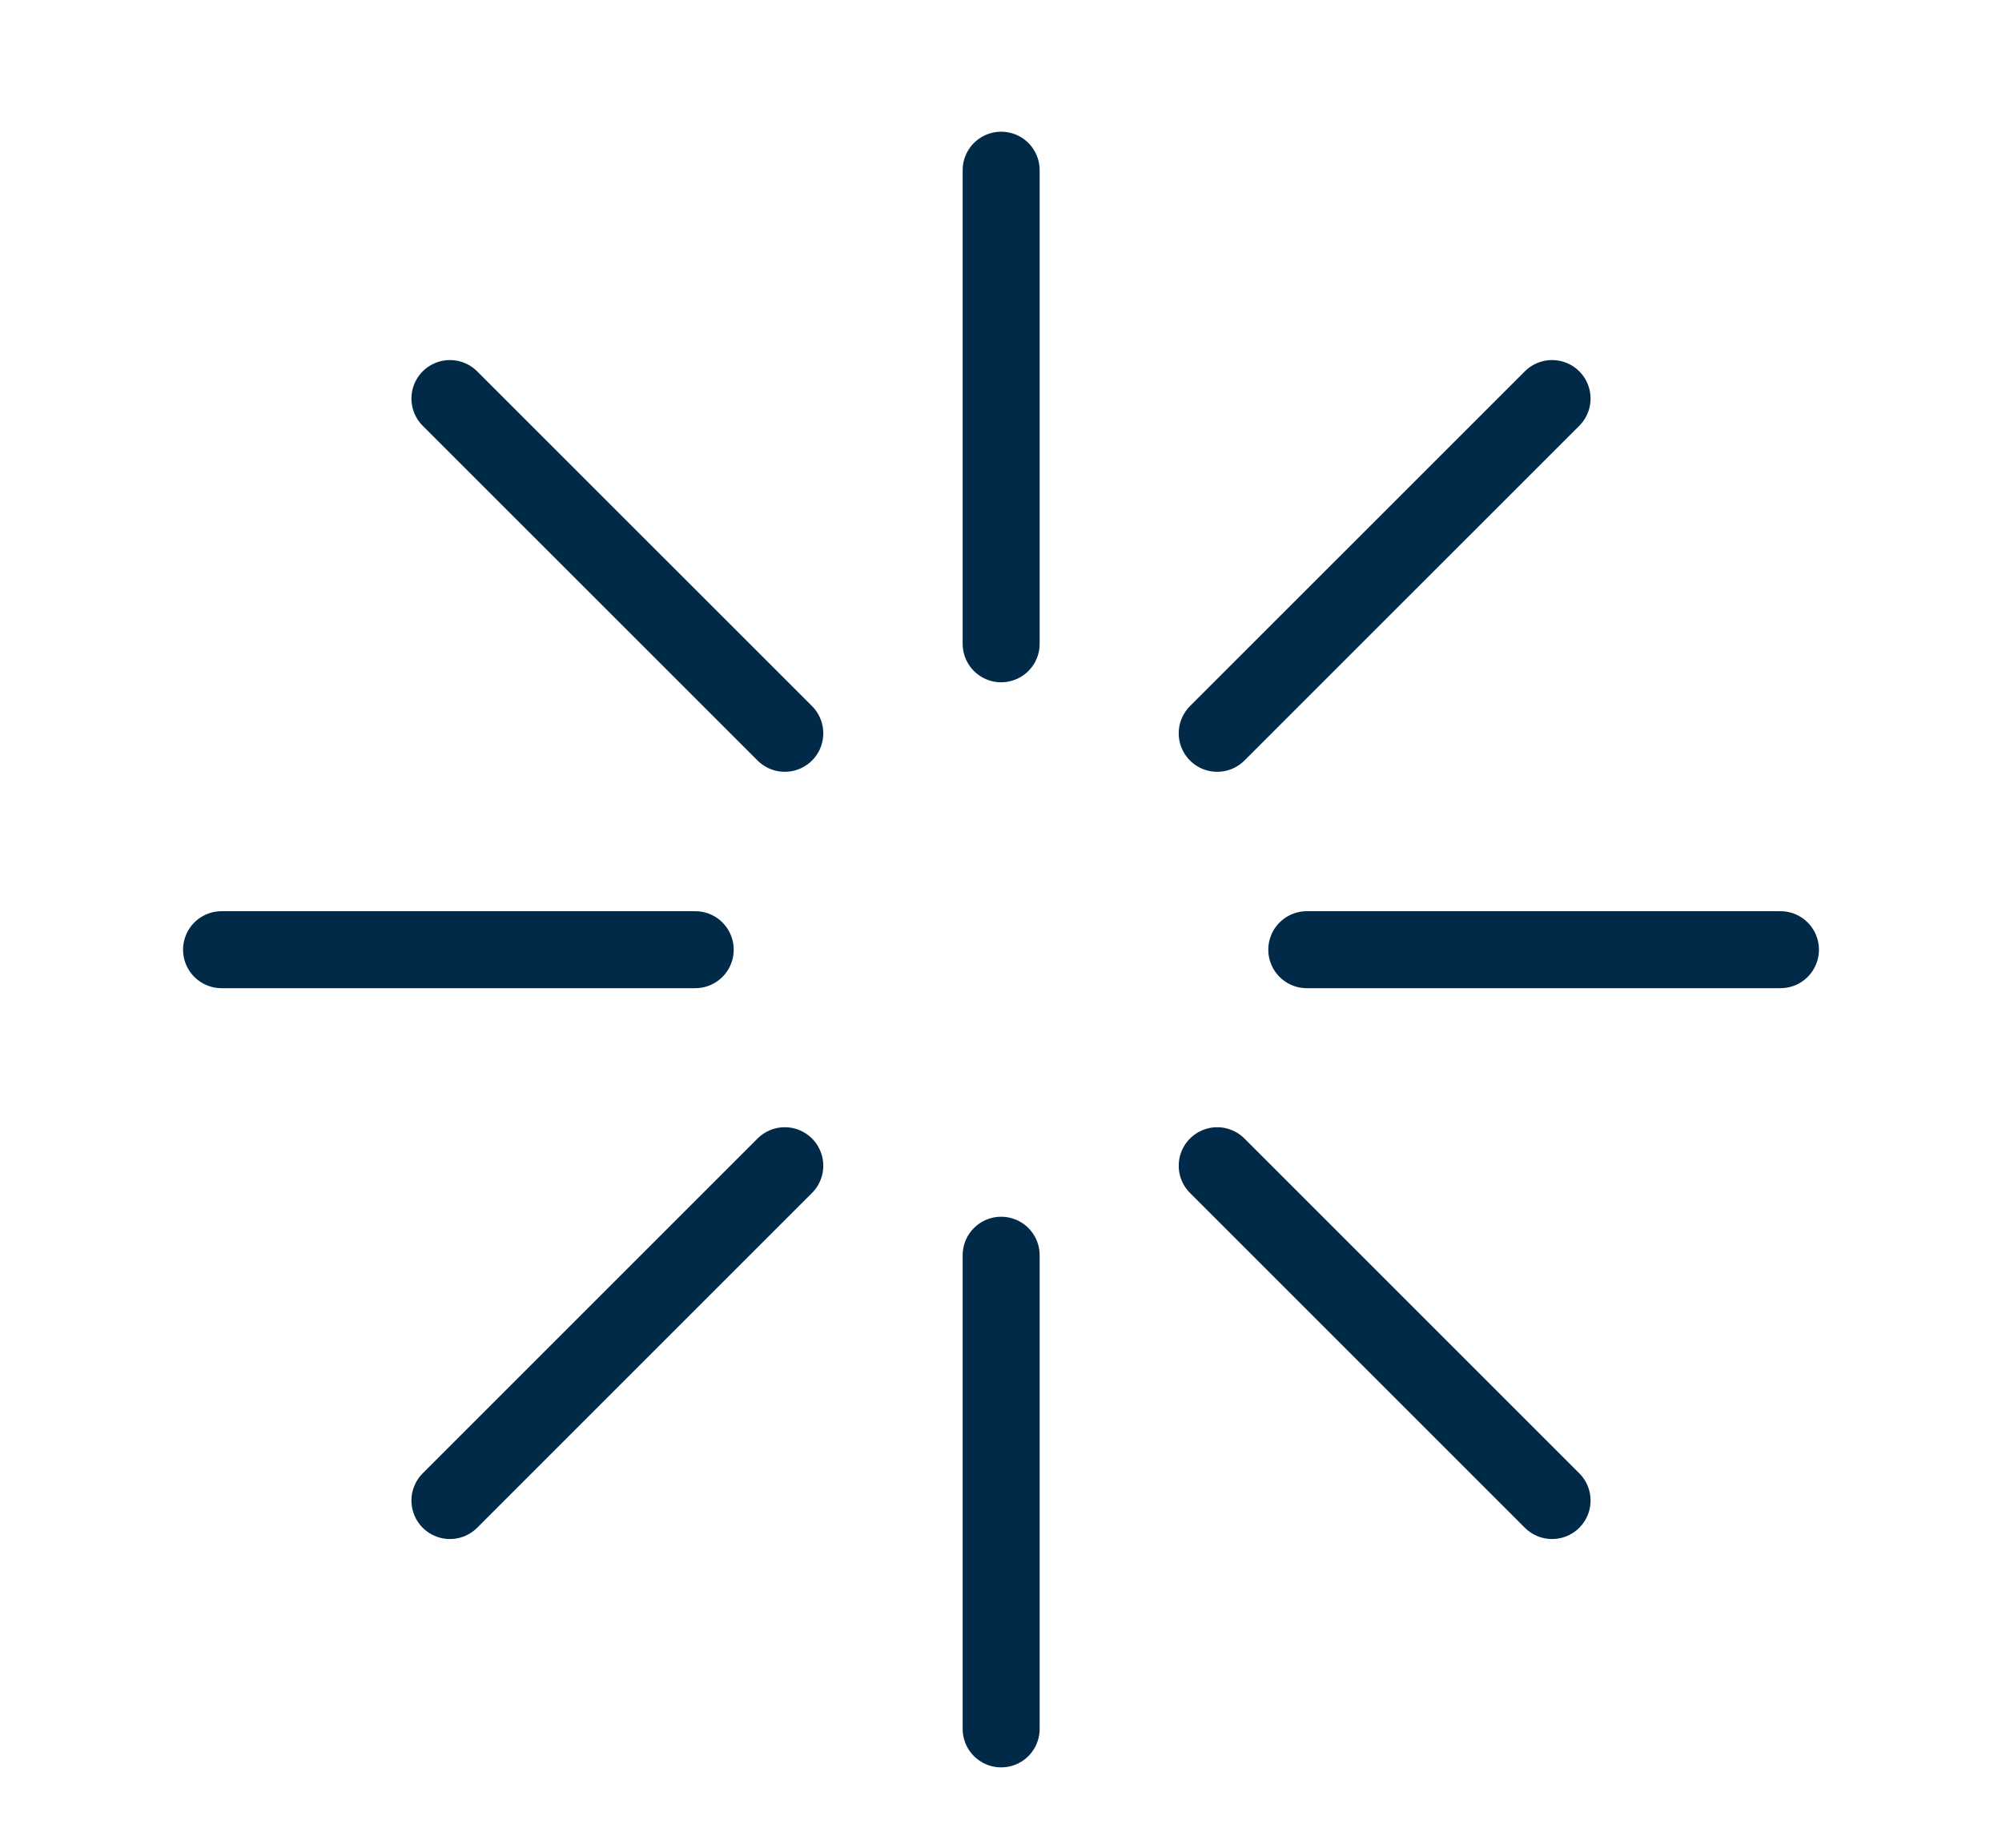
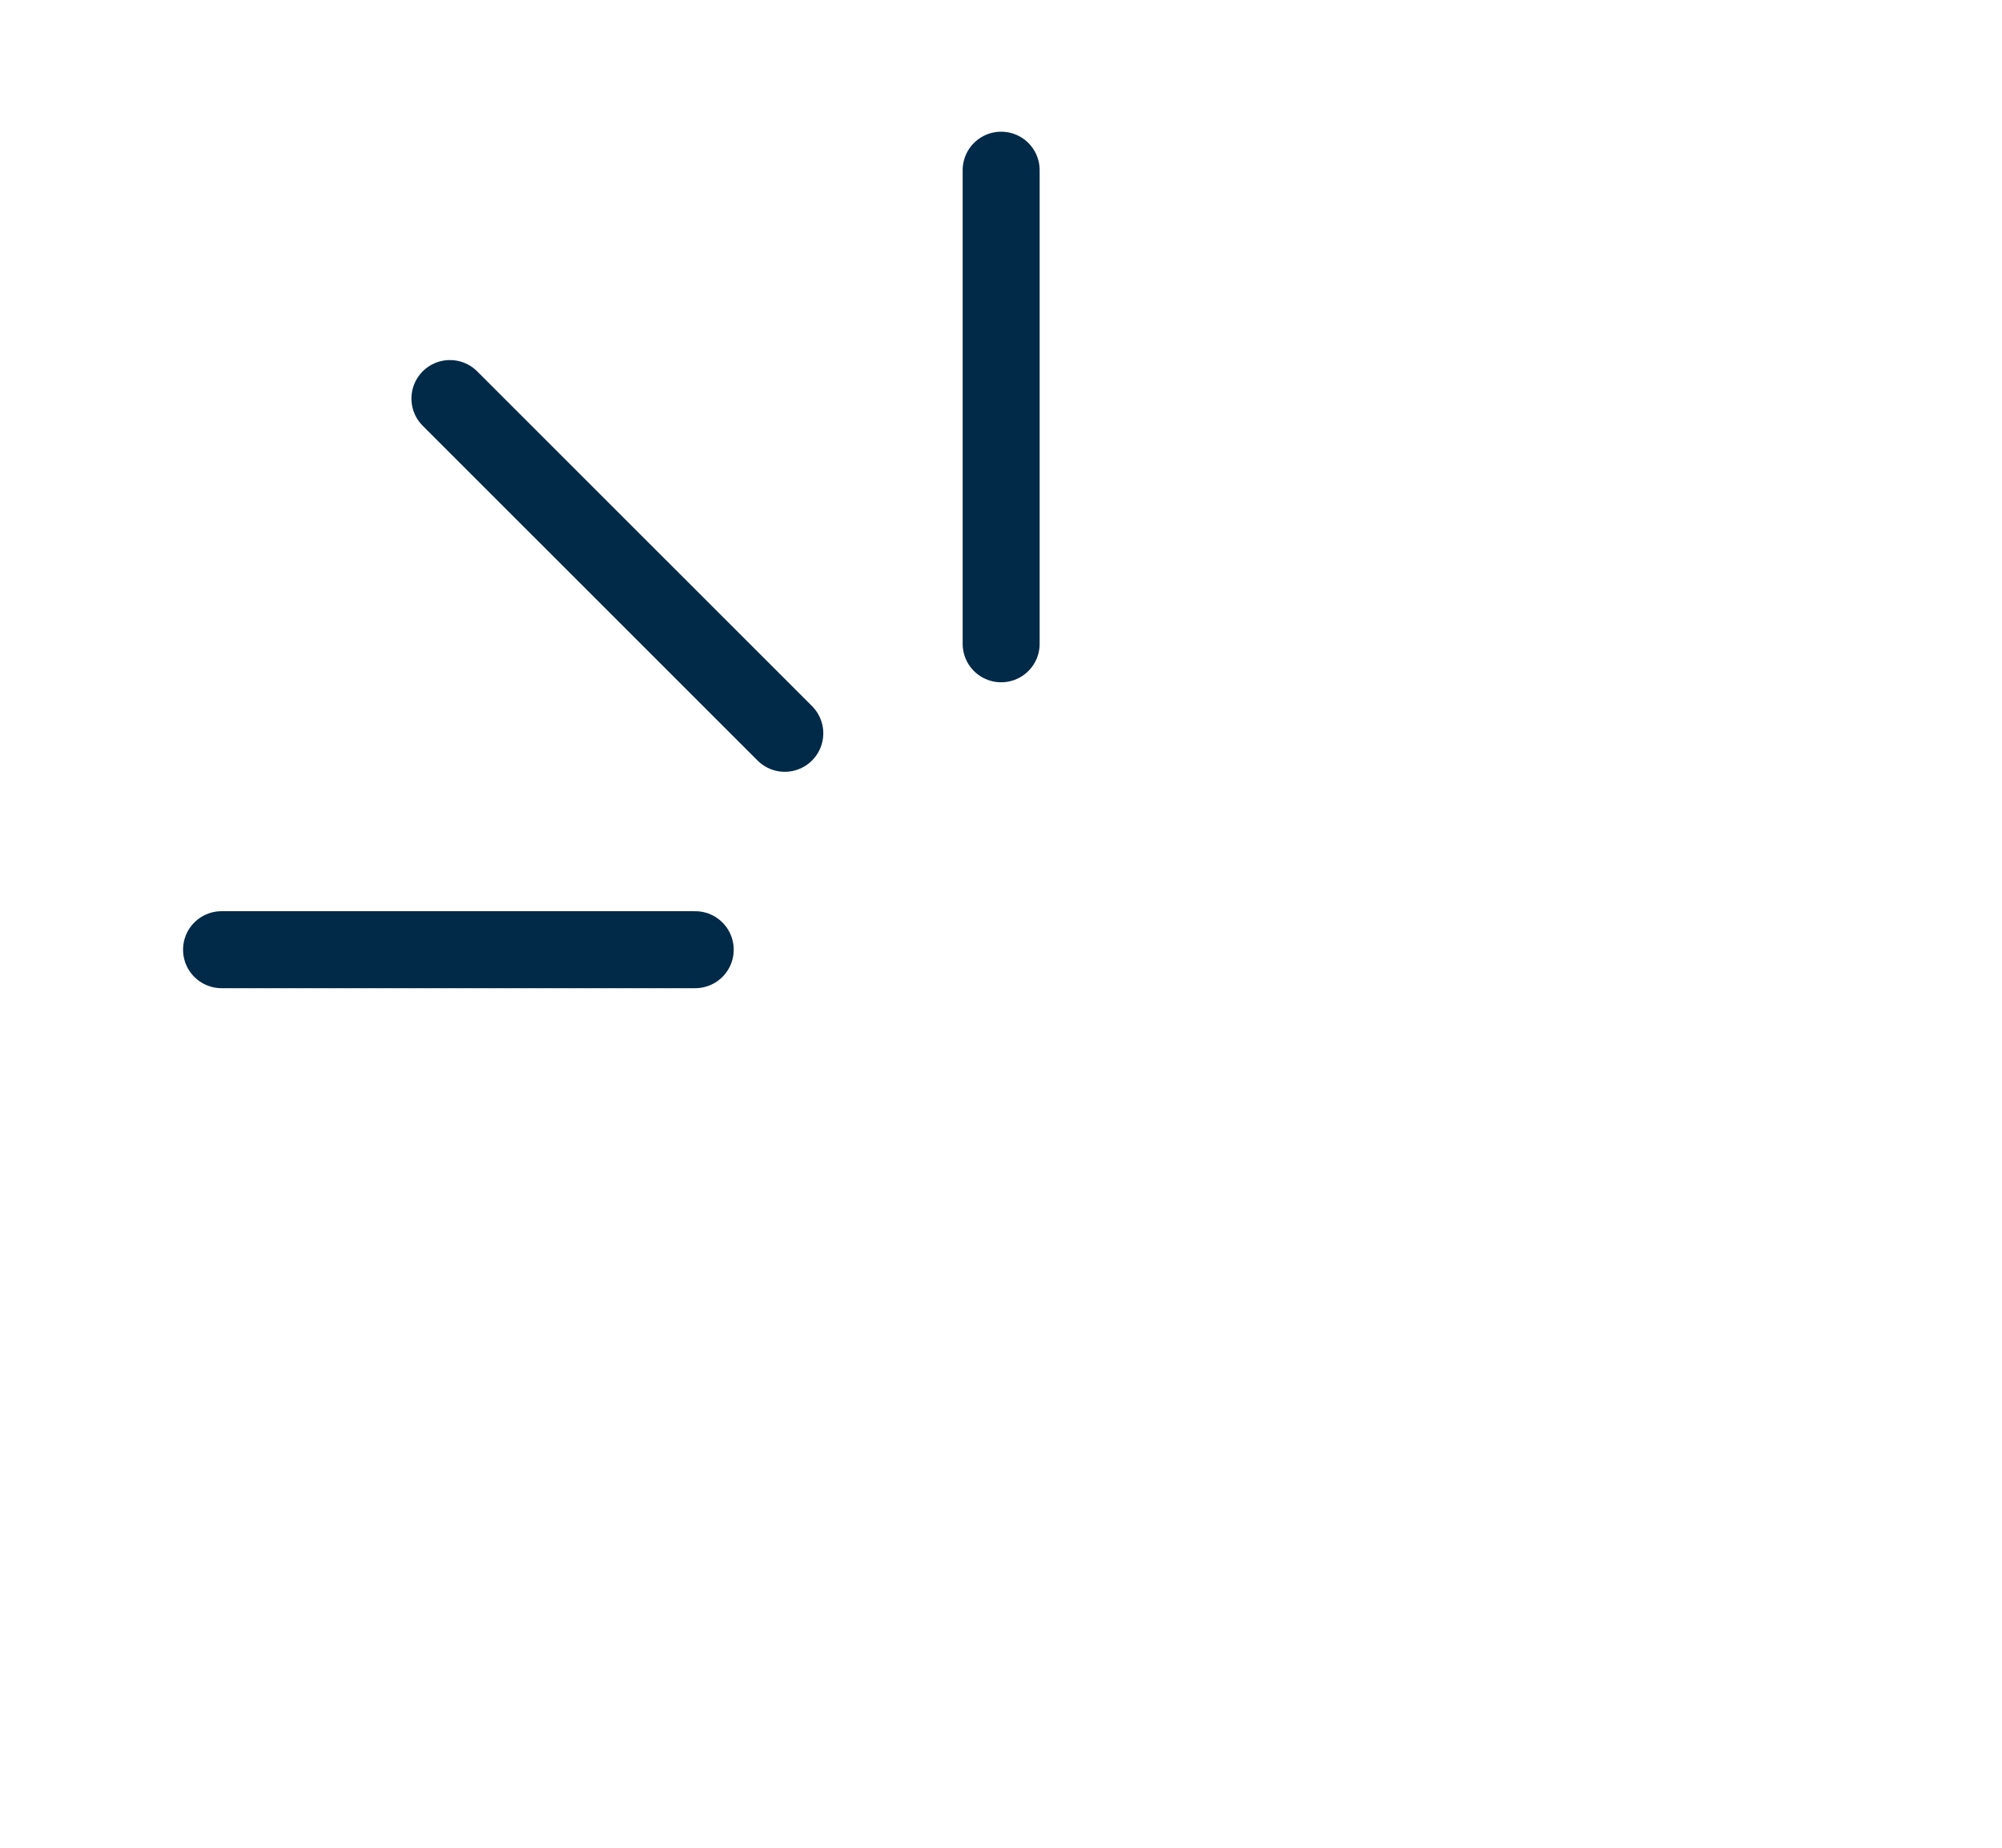
<svg xmlns="http://www.w3.org/2000/svg" fill="none" viewBox="0 0 39 36" height="36" width="39">
  <path stroke-linecap="round" stroke-miterlimit="10" stroke-width="1.5" stroke="#012A48" d="M19.503 3.316V12.543" />
  <path stroke-linecap="round" stroke-miterlimit="10" stroke-width="1.5" stroke="#012A48" d="M8.765 7.765L15.288 14.287" />
  <path stroke-linecap="round" stroke-miterlimit="10" stroke-width="1.5" stroke="#012A48" d="M4.316 18.503H13.543" />
-   <path stroke-linecap="round" stroke-miterlimit="10" stroke-width="1.5" stroke="#012A48" d="M8.765 29.235L15.288 22.712" />
-   <path stroke-linecap="round" stroke-miterlimit="10" stroke-width="1.5" stroke="#012A48" d="M19.503 33.684V24.456" />
-   <path stroke-linecap="round" stroke-miterlimit="10" stroke-width="1.5" stroke="#012A48" d="M30.235 29.235L23.712 22.712" />
-   <path stroke-linecap="round" stroke-miterlimit="10" stroke-width="1.5" stroke="#012A48" d="M34.684 18.503H25.457" />
-   <path stroke-linecap="round" stroke-miterlimit="10" stroke-width="1.5" stroke="#012A48" d="M30.235 7.765L23.712 14.287" />
</svg>